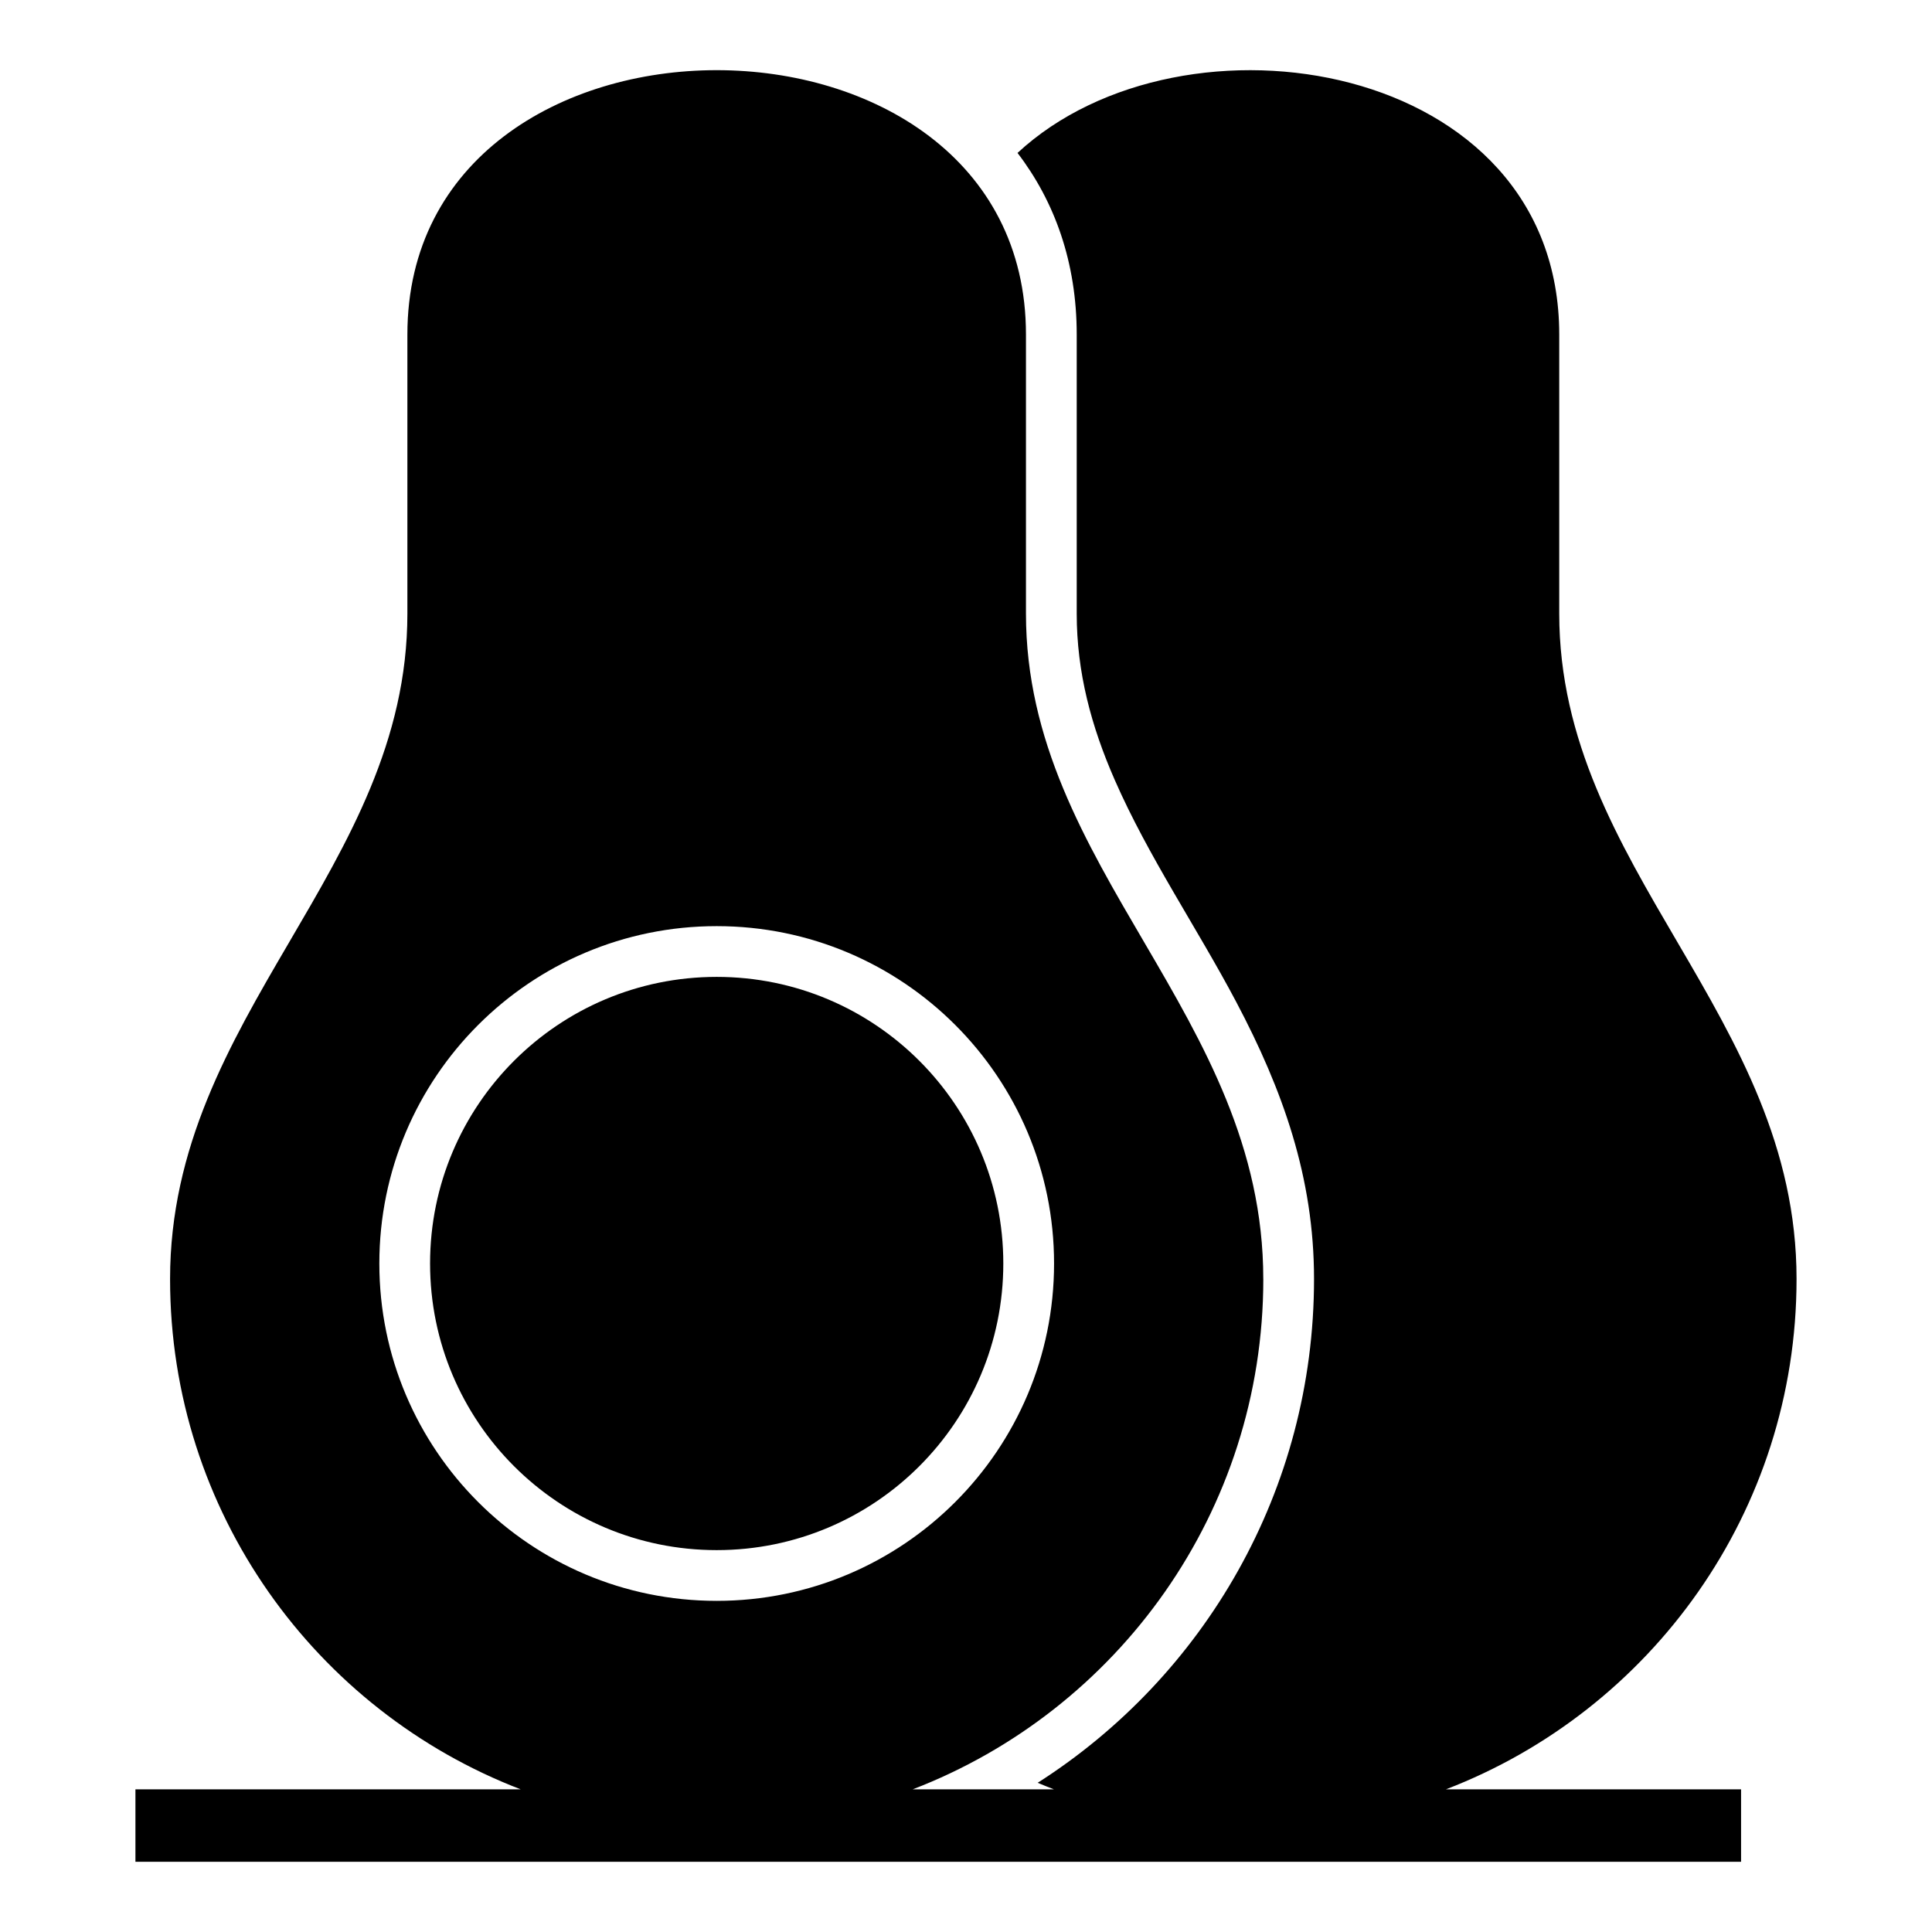
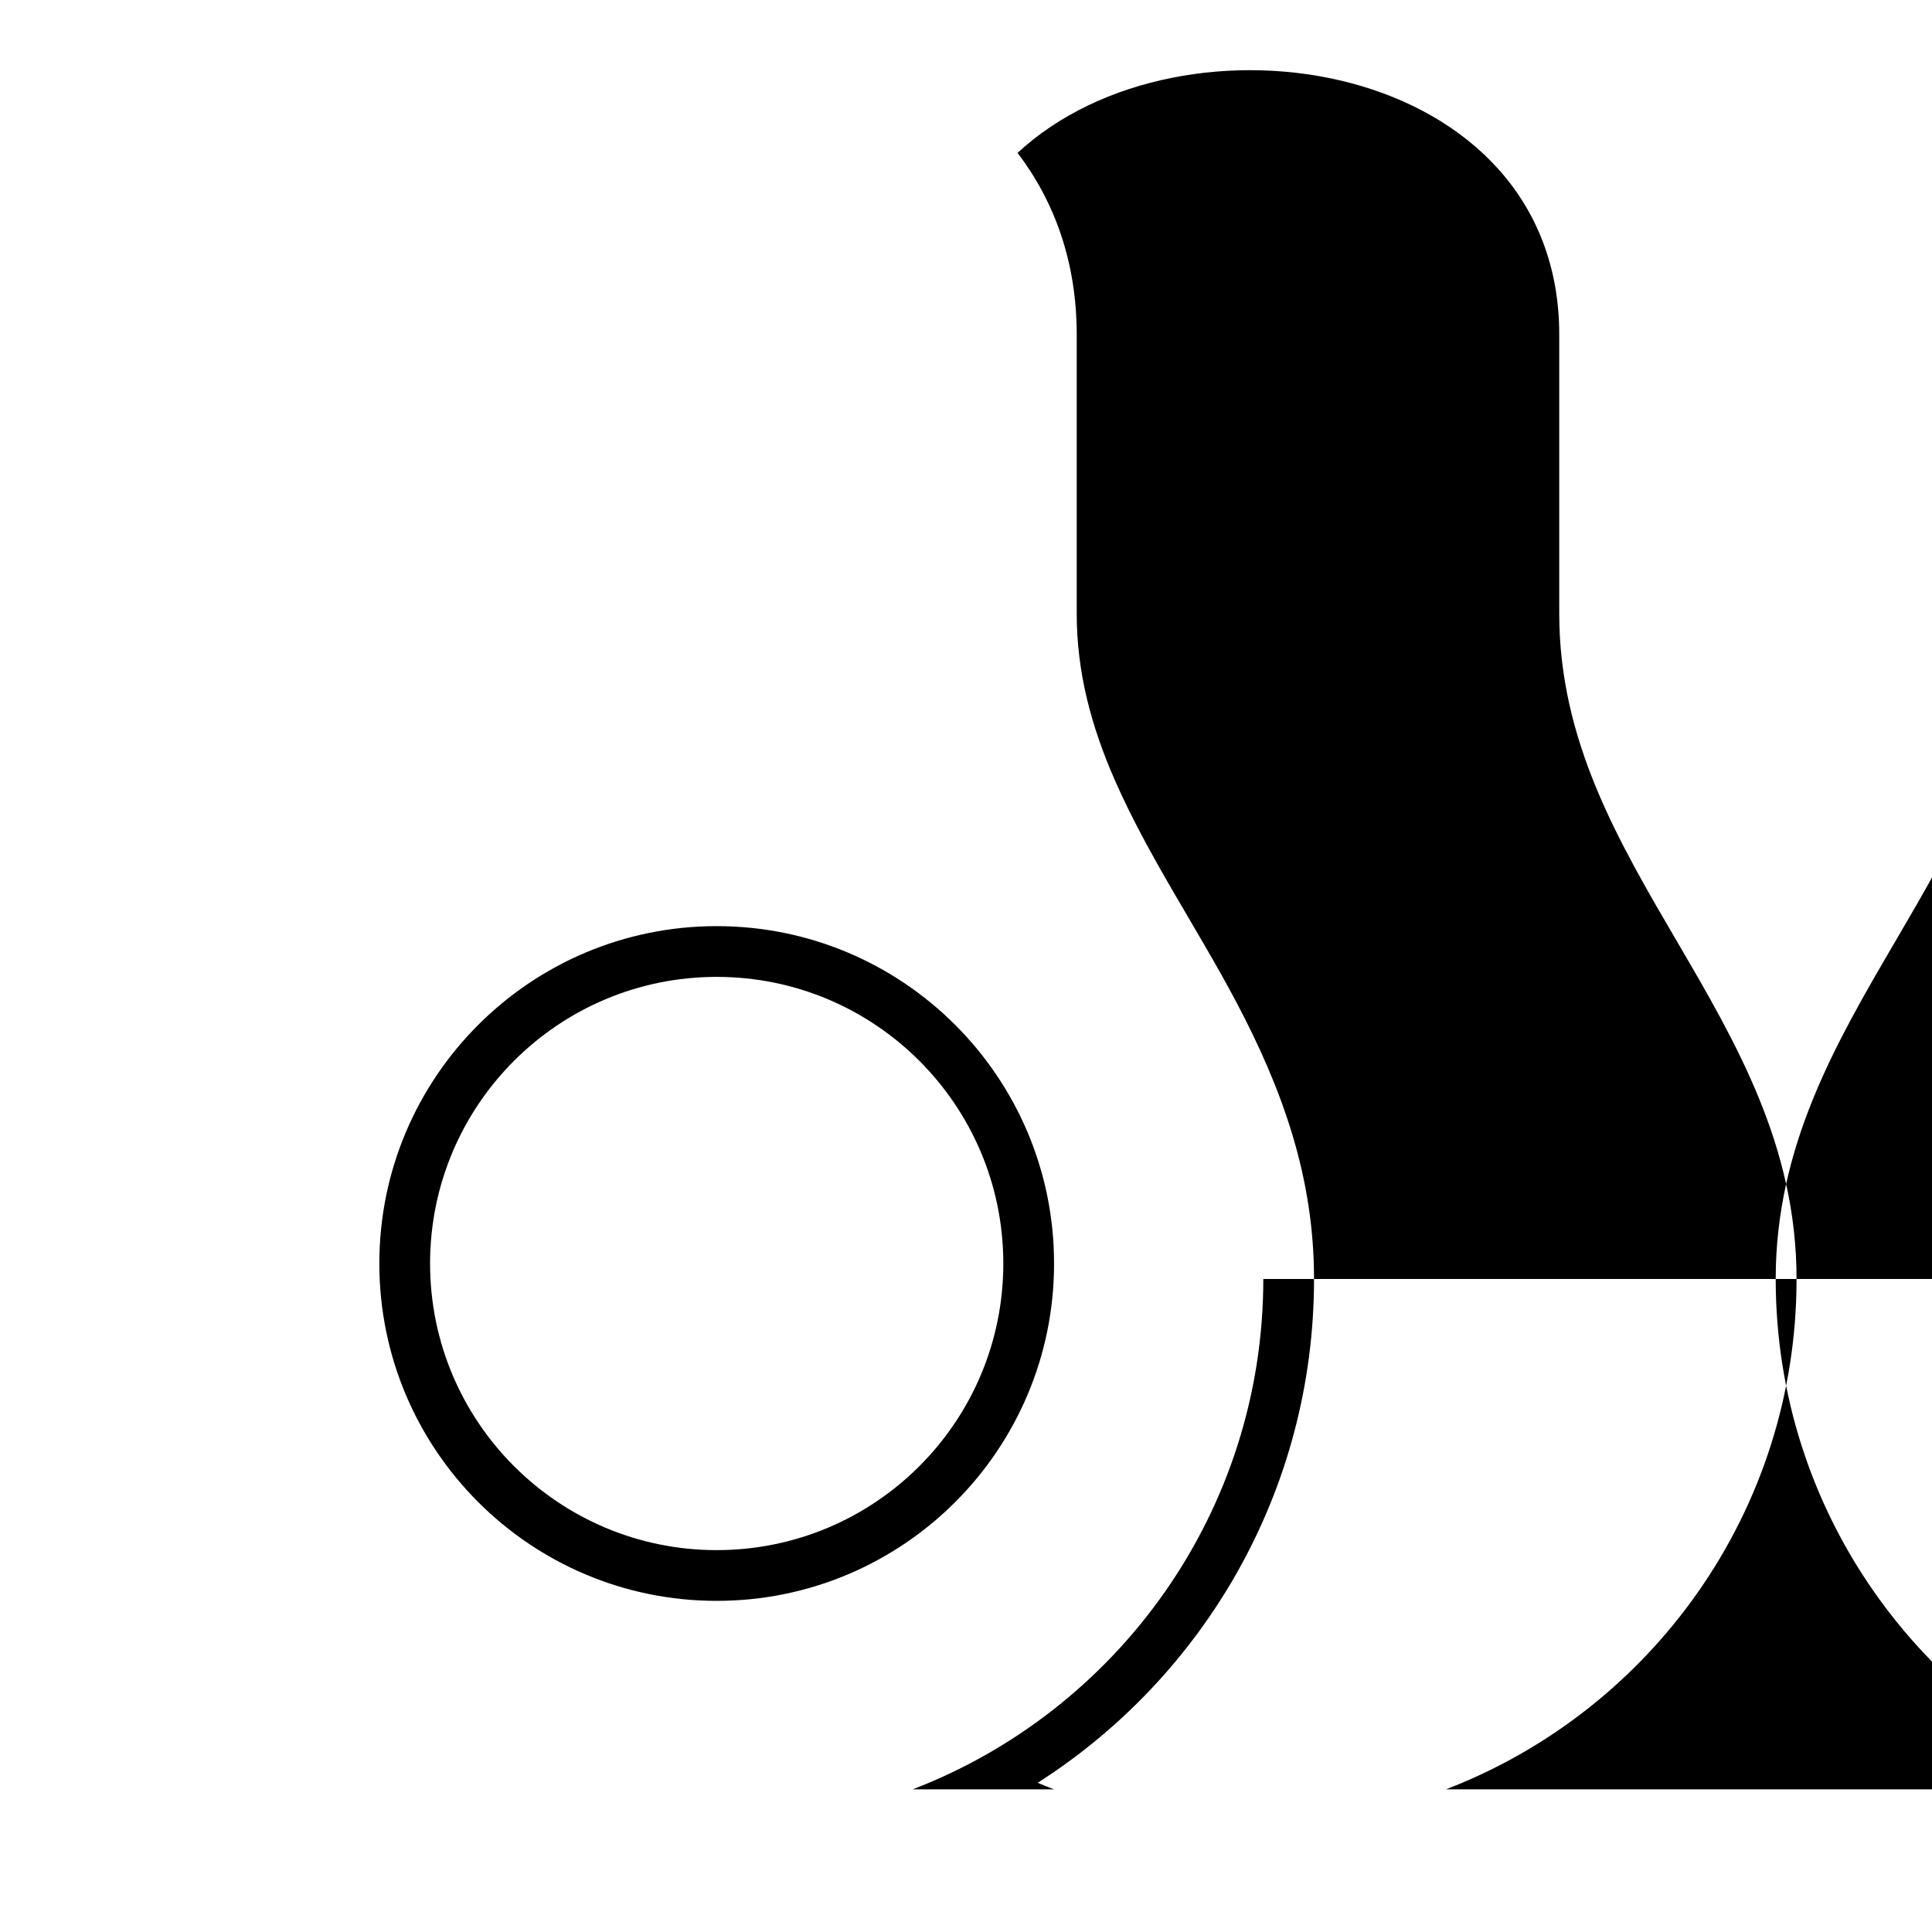
<svg xmlns="http://www.w3.org/2000/svg" fill="#000000" width="800px" height="800px" version="1.1" viewBox="144 144 512 512">
-   <path d="m478.79 482.94c0 61.688-38.57 114.36-92.906 135.25h37.406c-1.441-0.559-2.875-1.129-4.297-1.73 44.039-28.109 73.238-77.406 73.238-133.52 0-26.836-8.246-50.016-20.629-73.438-10.414-19.691-23.273-38.457-32.199-58.844-6.211-14.18-10.062-28.473-10.062-44.047v-73.953c0-19.148-5.867-35.293-15.688-48.129 43.91-40.75 143.56-24.711 143.56 48.129v73.953c0 67.633 62.891 106.37 62.891 176.33 0 61.688-38.57 114.36-92.906 135.25h78.203v19.203h-425.51v-19.203h102.09c-54.34-20.887-92.91-73.562-92.91-135.25 0-69.961 62.891-108.69 62.891-176.33v-73.953c0-93.418 163.93-93.418 163.93 0v73.953c0 67.633 62.891 106.37 62.891 176.33zm-144.86-80.055c41.953 0 75.957 34.008 75.957 75.957 0 41.953-34.008 75.957-75.957 75.957-41.953 0-75.957-34.008-75.957-75.957 0-41.953 34.008-75.957 75.957-75.957zm0-13.449c49.379 0 89.406 40.031 89.406 89.406 0 49.371-40.031 89.402-89.406 89.402-49.371 0-89.402-40.031-89.402-89.402 0-49.379 40.031-89.406 89.402-89.406z" fill-rule="evenodd" />
+   <path d="m478.79 482.94c0 61.688-38.57 114.36-92.906 135.25h37.406c-1.441-0.559-2.875-1.129-4.297-1.73 44.039-28.109 73.238-77.406 73.238-133.52 0-26.836-8.246-50.016-20.629-73.438-10.414-19.691-23.273-38.457-32.199-58.844-6.211-14.18-10.062-28.473-10.062-44.047v-73.953c0-19.148-5.867-35.293-15.688-48.129 43.91-40.75 143.56-24.711 143.56 48.129v73.953c0 67.633 62.891 106.37 62.891 176.33 0 61.688-38.57 114.36-92.906 135.25h78.203v19.203v-19.203h102.09c-54.34-20.887-92.91-73.562-92.91-135.25 0-69.961 62.891-108.69 62.891-176.33v-73.953c0-93.418 163.93-93.418 163.93 0v73.953c0 67.633 62.891 106.37 62.891 176.33zm-144.86-80.055c41.953 0 75.957 34.008 75.957 75.957 0 41.953-34.008 75.957-75.957 75.957-41.953 0-75.957-34.008-75.957-75.957 0-41.953 34.008-75.957 75.957-75.957zm0-13.449c49.379 0 89.406 40.031 89.406 89.406 0 49.371-40.031 89.402-89.406 89.402-49.371 0-89.402-40.031-89.402-89.402 0-49.379 40.031-89.406 89.402-89.406z" fill-rule="evenodd" />
</svg>